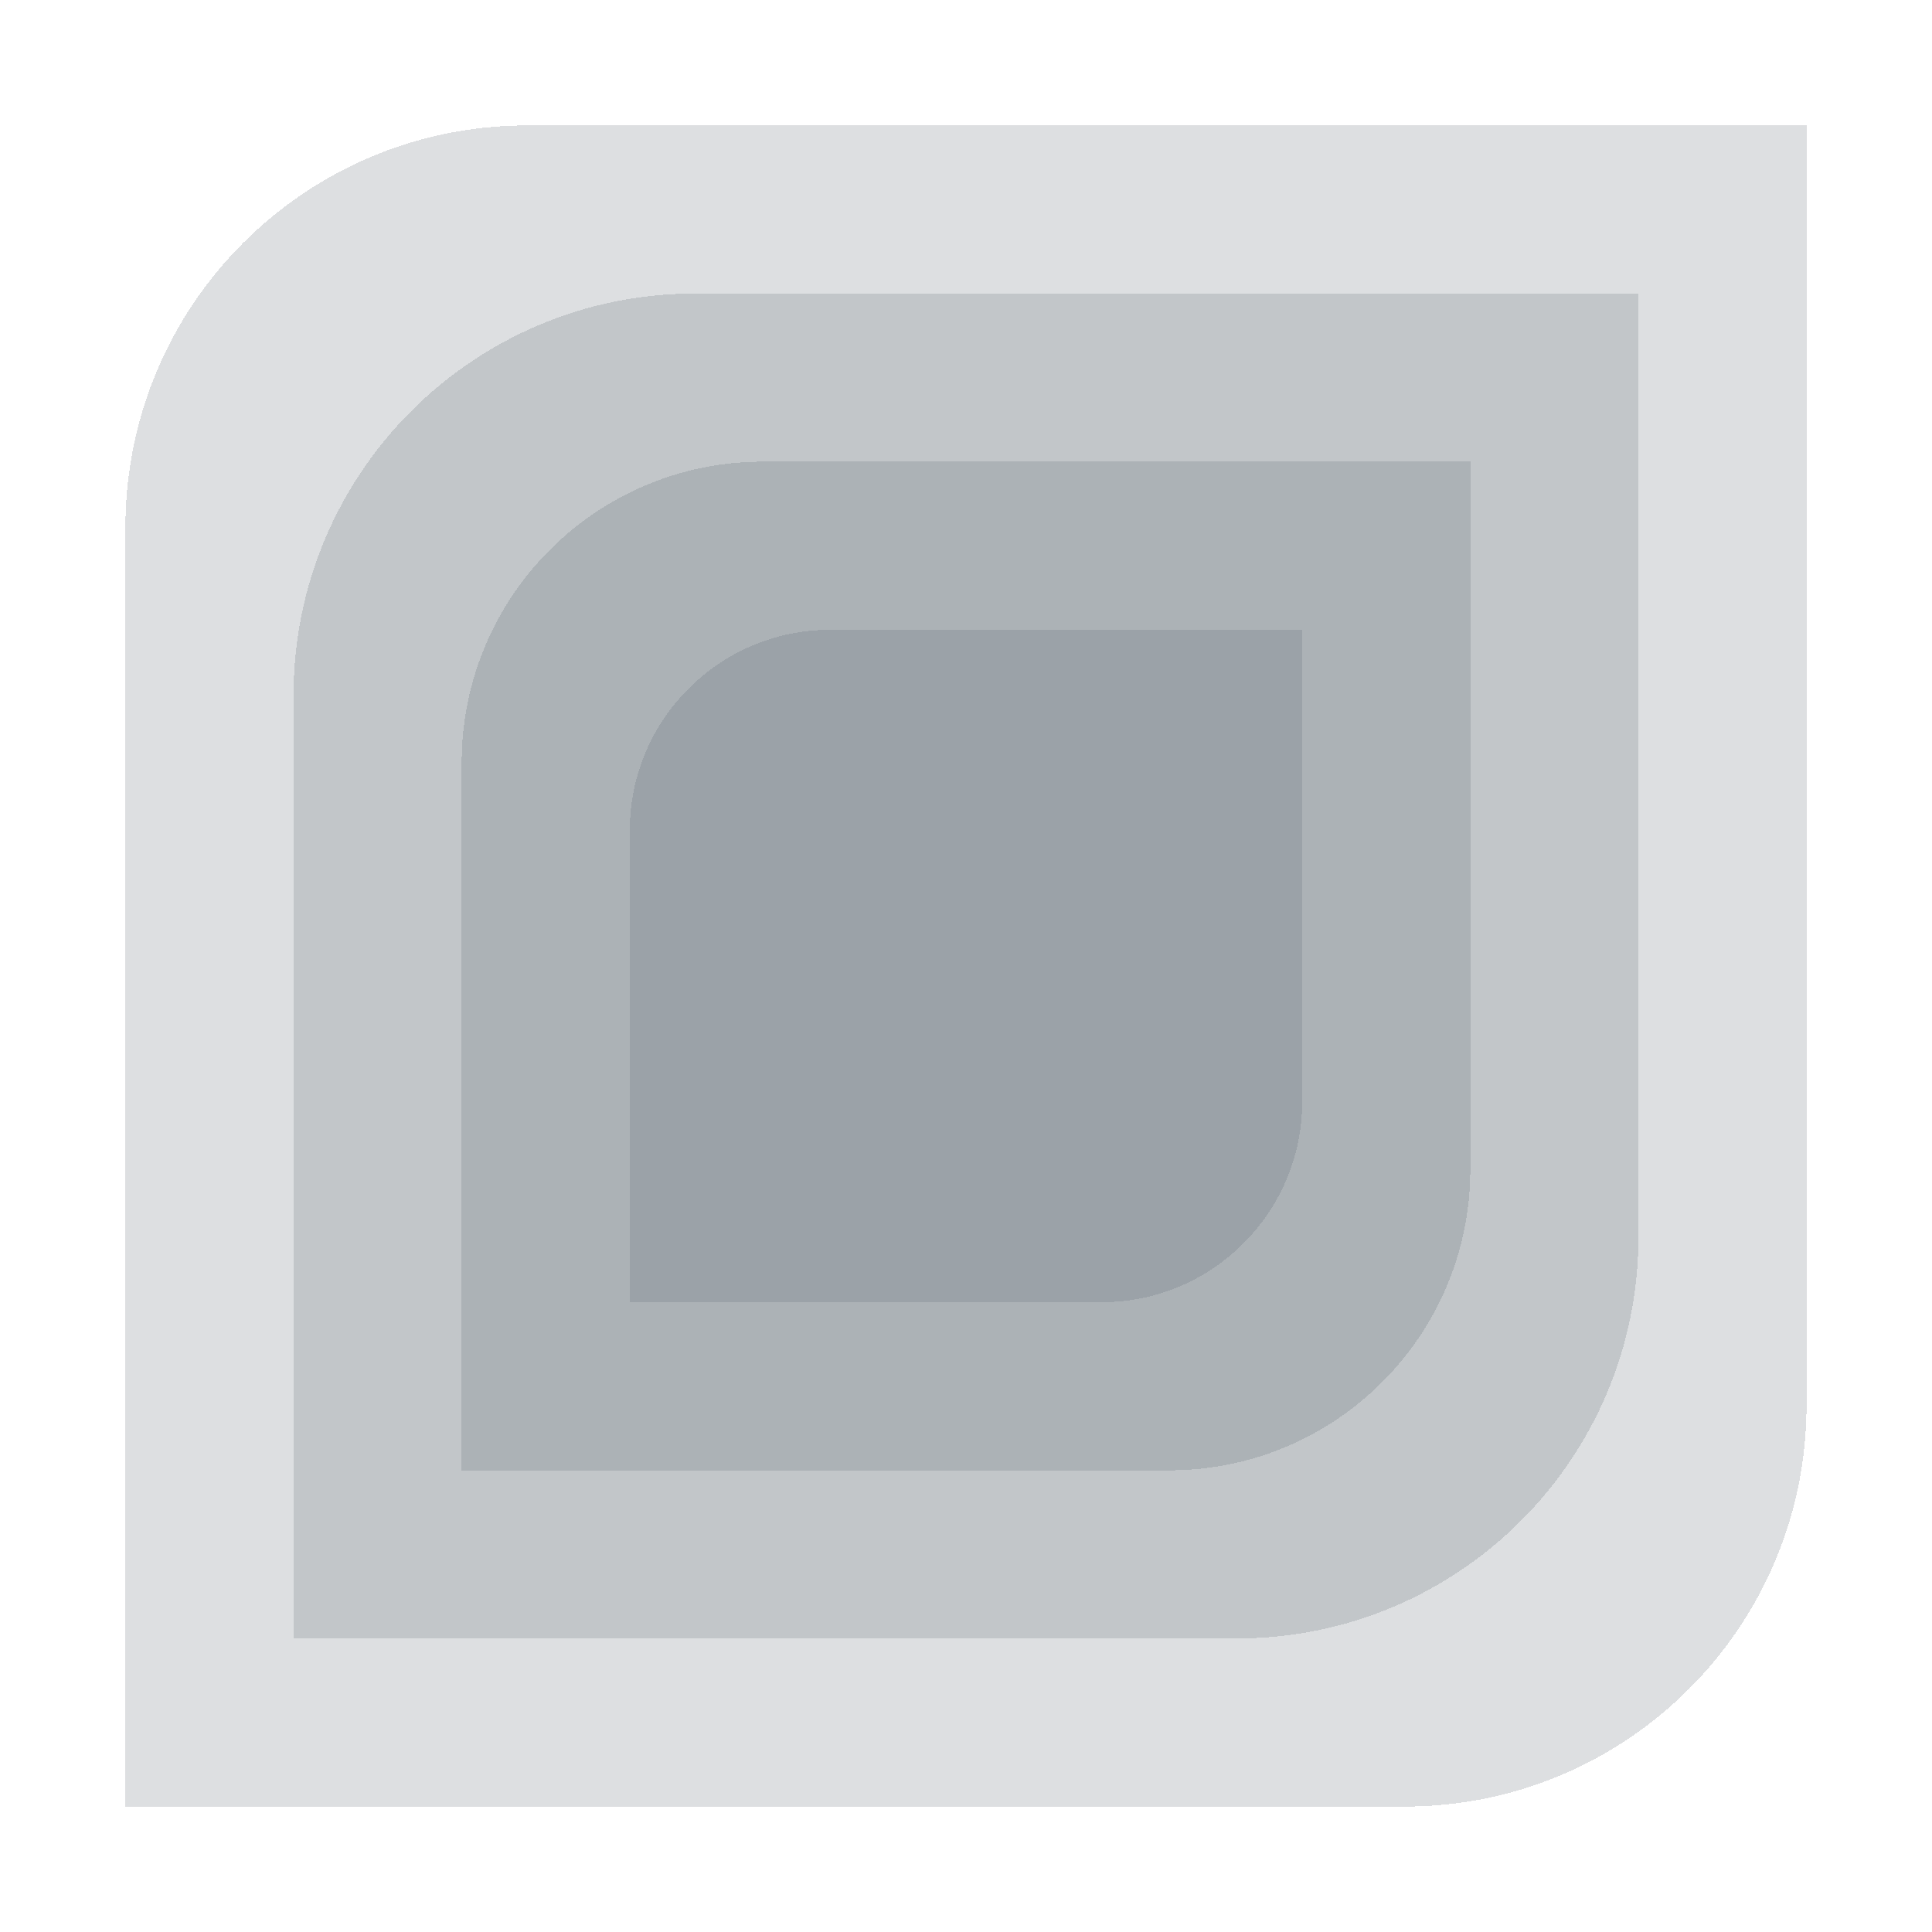
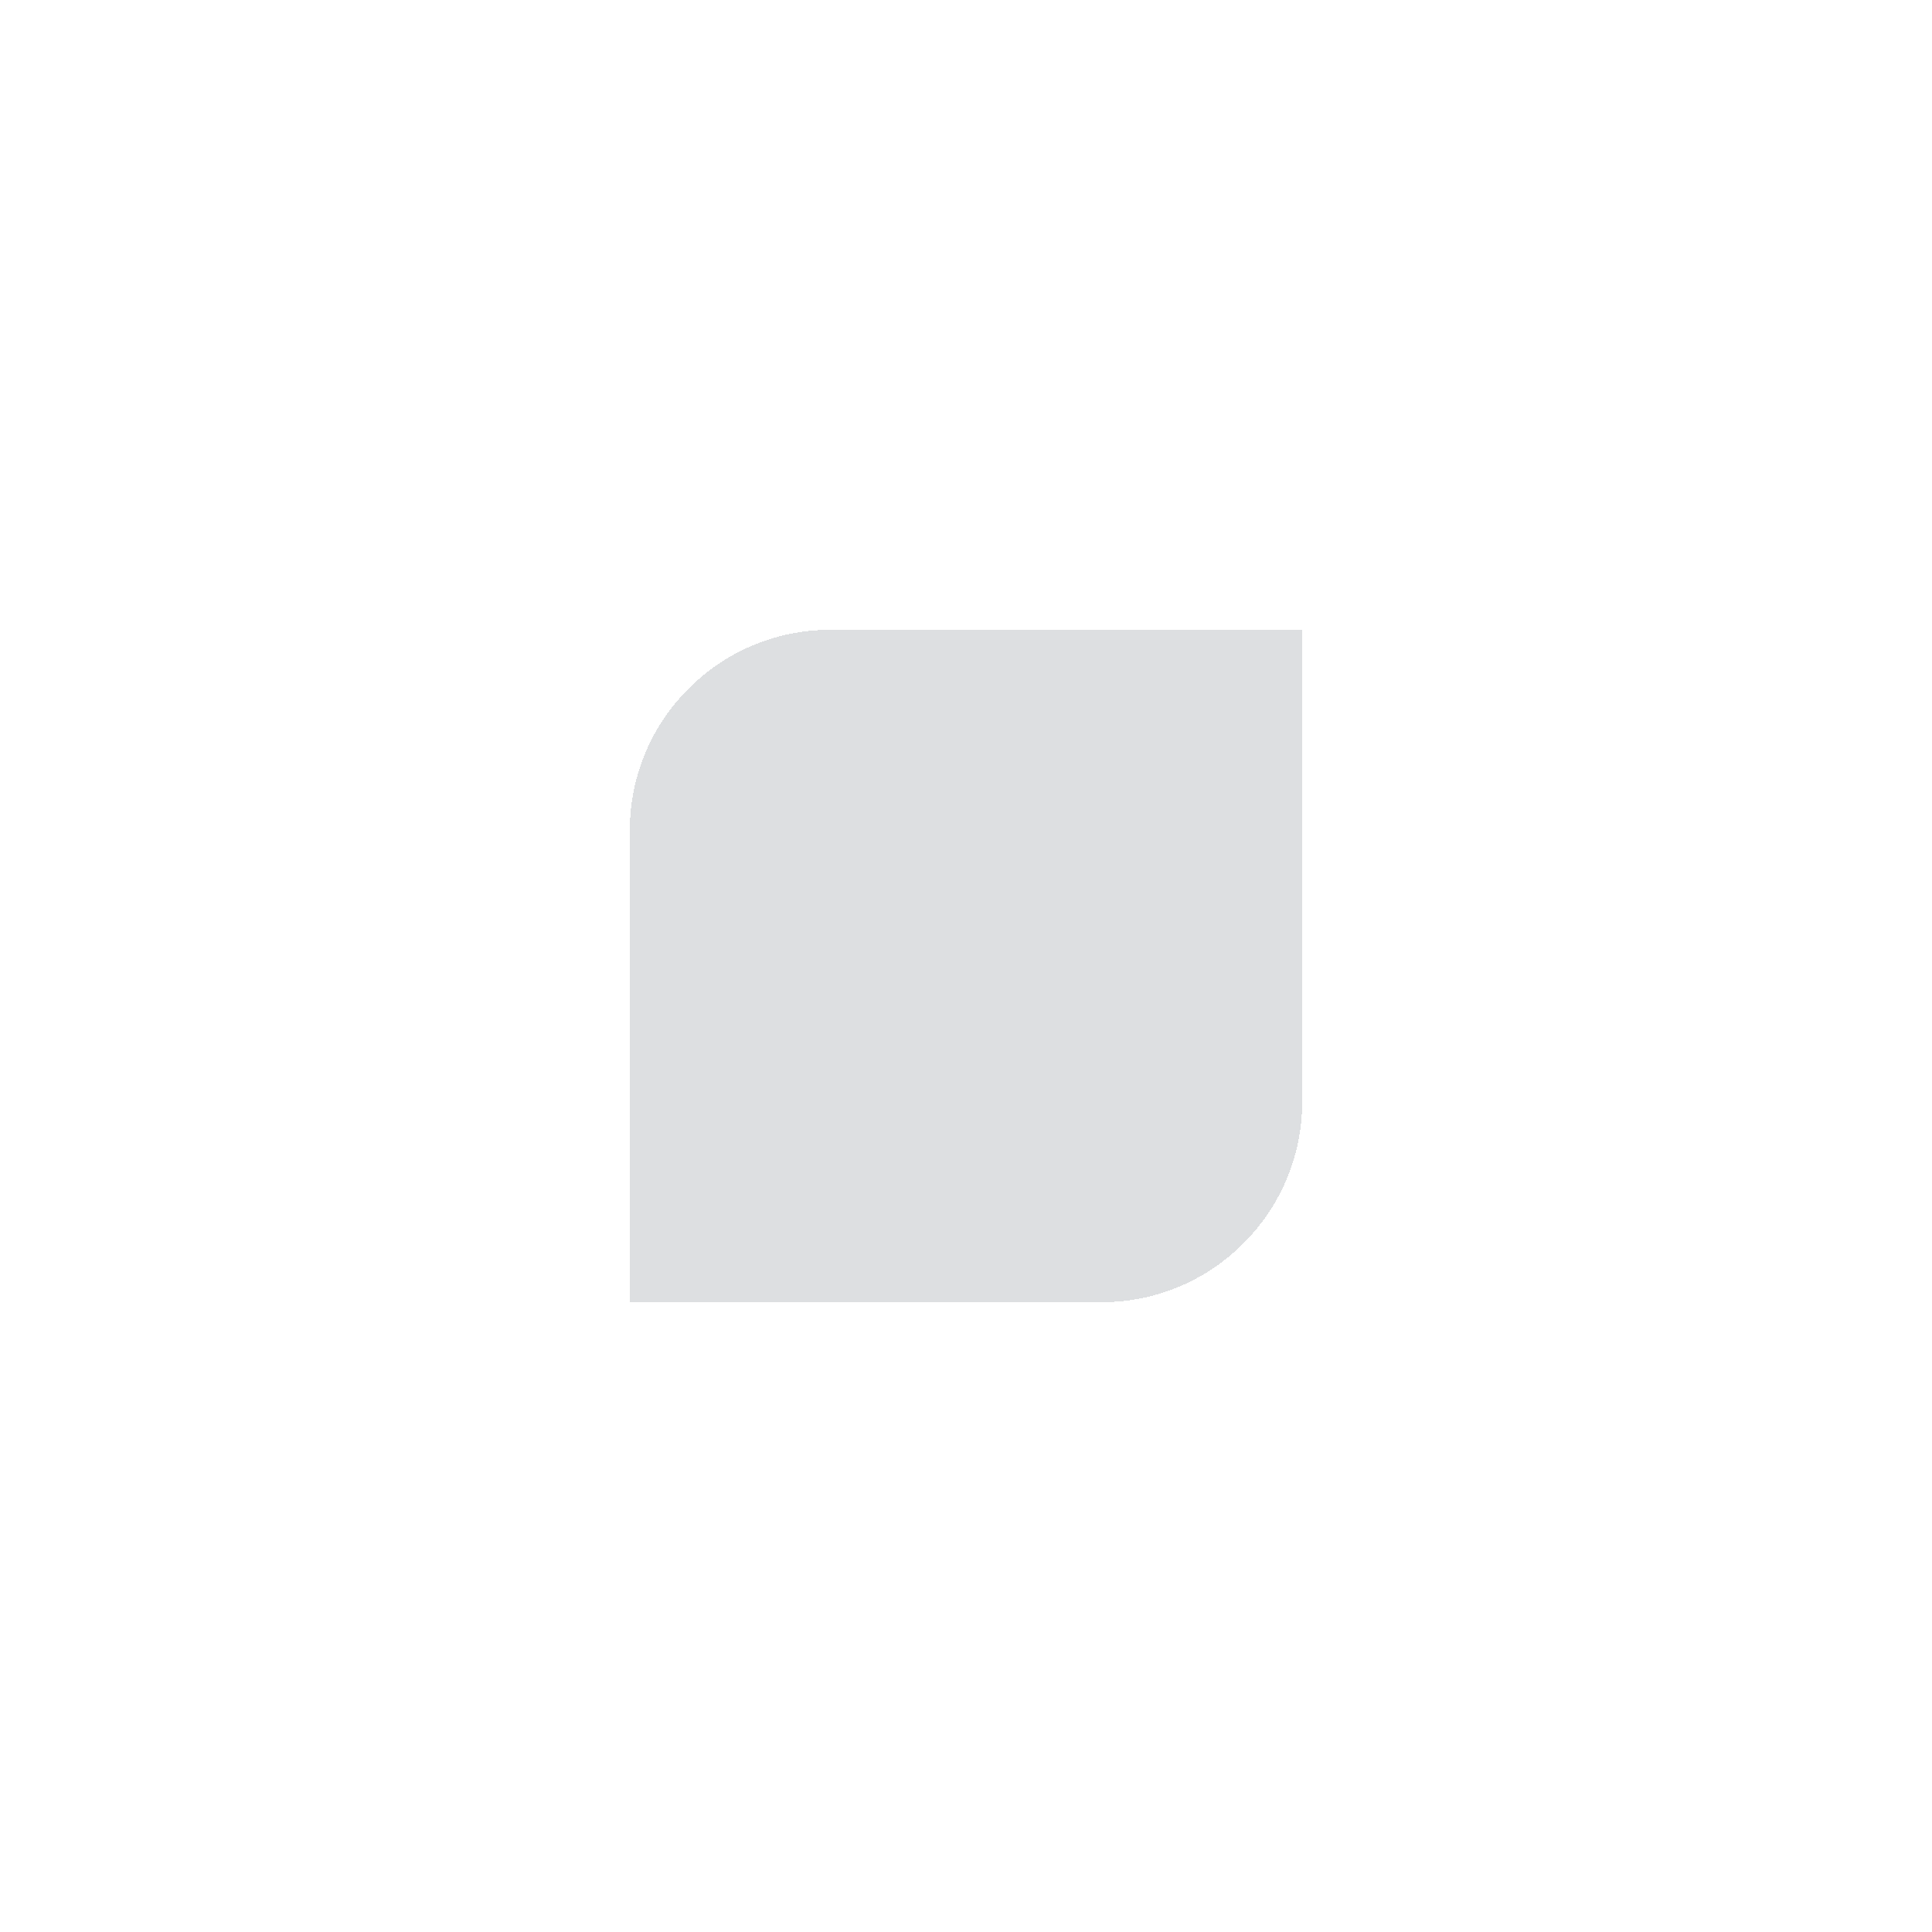
<svg xmlns="http://www.w3.org/2000/svg" width="616" height="616" viewBox="0 0 616 616" fill="none">
  <g opacity="0.7">
    <g filter="url(#filter0_d_794_130)">
-       <path d="M32 152C32 81.308 89.308 24 160 24H568V432C568 502.692 510.692 560 440 560H32V152Z" fill="#13202D" fill-opacity="0.2" shape-rendering="crispEdges" />
-     </g>
+       </g>
    <g filter="url(#filter1_d_794_130)">
-       <path d="M85.6 205.6C85.6 134.908 142.908 77.6 213.6 77.6H514.4V378.4C514.4 449.092 457.092 506.4 386.4 506.4H85.6V205.6Z" fill="#13202D" fill-opacity="0.2" shape-rendering="crispEdges" />
-     </g>
+       </g>
    <g filter="url(#filter2_d_794_130)">
-       <path d="M139.2 227.2C139.2 174.181 182.181 131.2 235.2 131.2H460.8V356.8C460.8 409.819 417.819 452.8 364.8 452.8H139.2V227.2Z" fill="#13202D" fill-opacity="0.2" shape-rendering="crispEdges" />
-     </g>
+       </g>
    <g filter="url(#filter3_d_794_130)">
-       <path d="M192.8 248.8C192.8 213.454 221.454 184.8 256.8 184.8H407.2V335.2C407.2 370.546 378.546 399.2 343.2 399.2H192.8V248.8Z" fill="#13202D" fill-opacity="0.2" shape-rendering="crispEdges" />
+       <path d="M192.8 248.8C192.8 213.454 221.454 184.8 256.8 184.8H407.2V335.2C407.2 370.546 378.546 399.2 343.2 399.2H192.8V248.8" fill="#13202D" fill-opacity="0.2" shape-rendering="crispEdges" />
    </g>
  </g>
  <defs>
    <filter id="filter0_d_794_130" x="0" y="0" width="616" height="616" filterUnits="userSpaceOnUse" color-interpolation-filters="sRGB">
      <feFlood flood-opacity="0" result="BackgroundImageFix" />
      <feColorMatrix in="SourceAlpha" type="matrix" values="0 0 0 0 0 0 0 0 0 0 0 0 0 0 0 0 0 0 127 0" result="hardAlpha" />
      <feOffset dx="8" dy="16" />
      <feGaussianBlur stdDeviation="20" />
      <feComposite in2="hardAlpha" operator="out" />
      <feColorMatrix type="matrix" values="0 0 0 0 0 0 0 0 0 0 0 0 0 0 0 0 0 0 0.4 0" />
      <feBlend mode="normal" in2="BackgroundImageFix" result="effect1_dropShadow_794_130" />
      <feBlend mode="normal" in="SourceGraphic" in2="effect1_dropShadow_794_130" result="shape" />
    </filter>
    <filter id="filter1_d_794_130" x="53.6" y="53.6" width="508.8" height="508.8" filterUnits="userSpaceOnUse" color-interpolation-filters="sRGB">
      <feFlood flood-opacity="0" result="BackgroundImageFix" />
      <feColorMatrix in="SourceAlpha" type="matrix" values="0 0 0 0 0 0 0 0 0 0 0 0 0 0 0 0 0 0 127 0" result="hardAlpha" />
      <feOffset dx="8" dy="16" />
      <feGaussianBlur stdDeviation="20" />
      <feComposite in2="hardAlpha" operator="out" />
      <feColorMatrix type="matrix" values="0 0 0 0 0 0 0 0 0 0 0 0 0 0 0 0 0 0 0.4 0" />
      <feBlend mode="normal" in2="BackgroundImageFix" result="effect1_dropShadow_794_130" />
      <feBlend mode="normal" in="SourceGraphic" in2="effect1_dropShadow_794_130" result="shape" />
    </filter>
    <filter id="filter2_d_794_130" x="107.2" y="107.2" width="401.6" height="401.6" filterUnits="userSpaceOnUse" color-interpolation-filters="sRGB">
      <feFlood flood-opacity="0" result="BackgroundImageFix" />
      <feColorMatrix in="SourceAlpha" type="matrix" values="0 0 0 0 0 0 0 0 0 0 0 0 0 0 0 0 0 0 127 0" result="hardAlpha" />
      <feOffset dx="8" dy="16" />
      <feGaussianBlur stdDeviation="20" />
      <feComposite in2="hardAlpha" operator="out" />
      <feColorMatrix type="matrix" values="0 0 0 0 0 0 0 0 0 0 0 0 0 0 0 0 0 0 0.4 0" />
      <feBlend mode="normal" in2="BackgroundImageFix" result="effect1_dropShadow_794_130" />
      <feBlend mode="normal" in="SourceGraphic" in2="effect1_dropShadow_794_130" result="shape" />
    </filter>
    <filter id="filter3_d_794_130" x="160.8" y="160.8" width="294.4" height="294.4" filterUnits="userSpaceOnUse" color-interpolation-filters="sRGB">
      <feFlood flood-opacity="0" result="BackgroundImageFix" />
      <feColorMatrix in="SourceAlpha" type="matrix" values="0 0 0 0 0 0 0 0 0 0 0 0 0 0 0 0 0 0 127 0" result="hardAlpha" />
      <feOffset dx="8" dy="16" />
      <feGaussianBlur stdDeviation="20" />
      <feComposite in2="hardAlpha" operator="out" />
      <feColorMatrix type="matrix" values="0 0 0 0 0 0 0 0 0 0 0 0 0 0 0 0 0 0 0.4 0" />
      <feBlend mode="normal" in2="BackgroundImageFix" result="effect1_dropShadow_794_130" />
      <feBlend mode="normal" in="SourceGraphic" in2="effect1_dropShadow_794_130" result="shape" />
    </filter>
  </defs>
</svg>